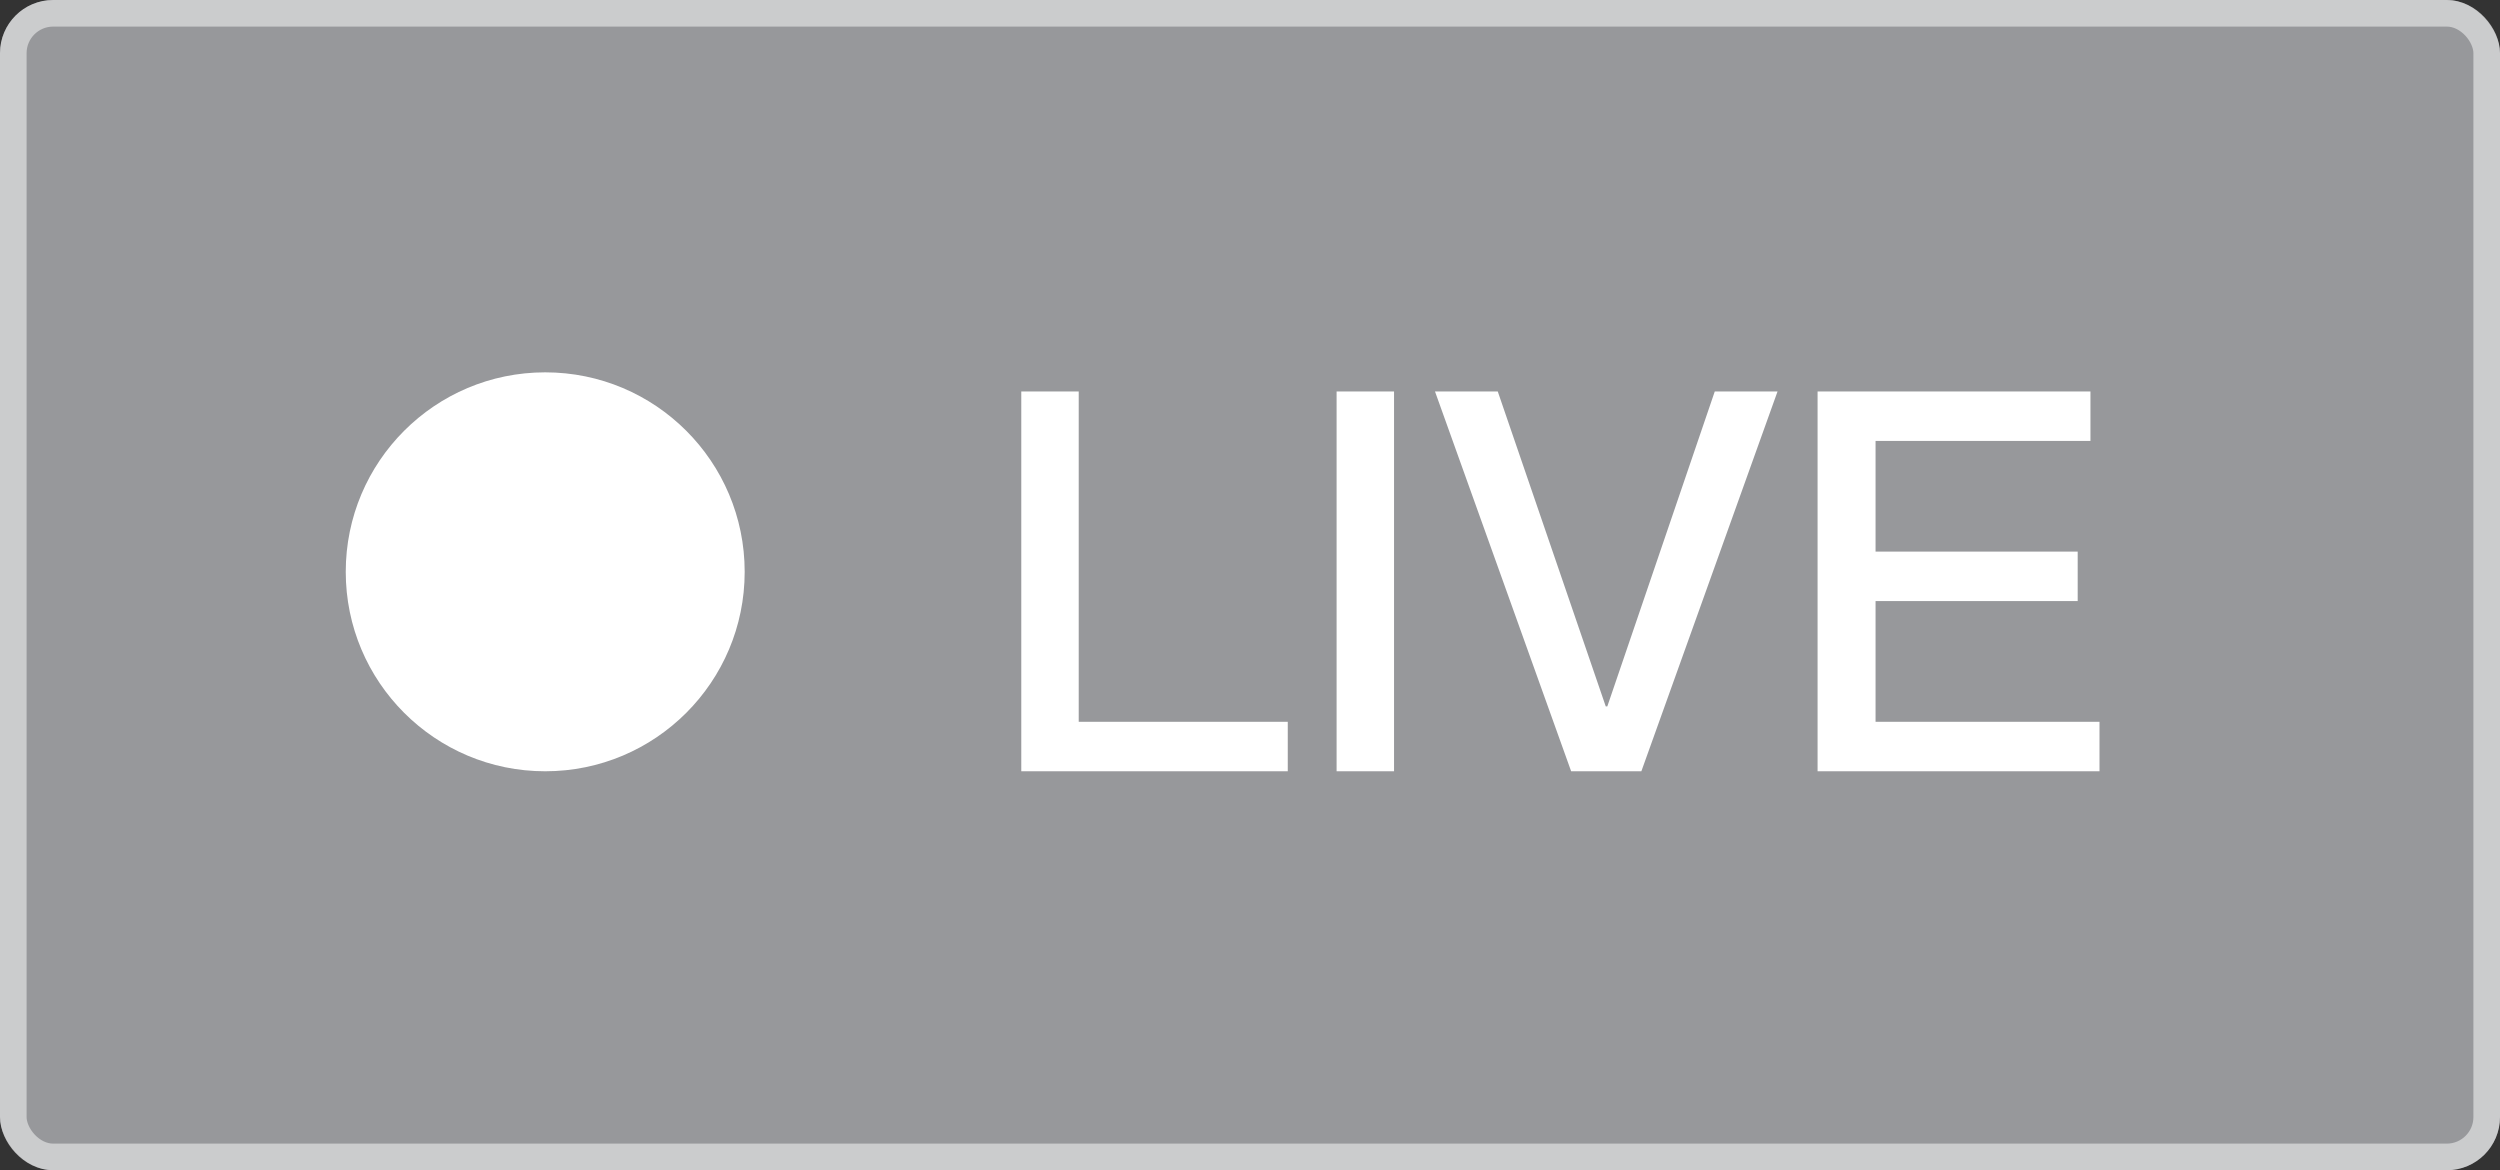
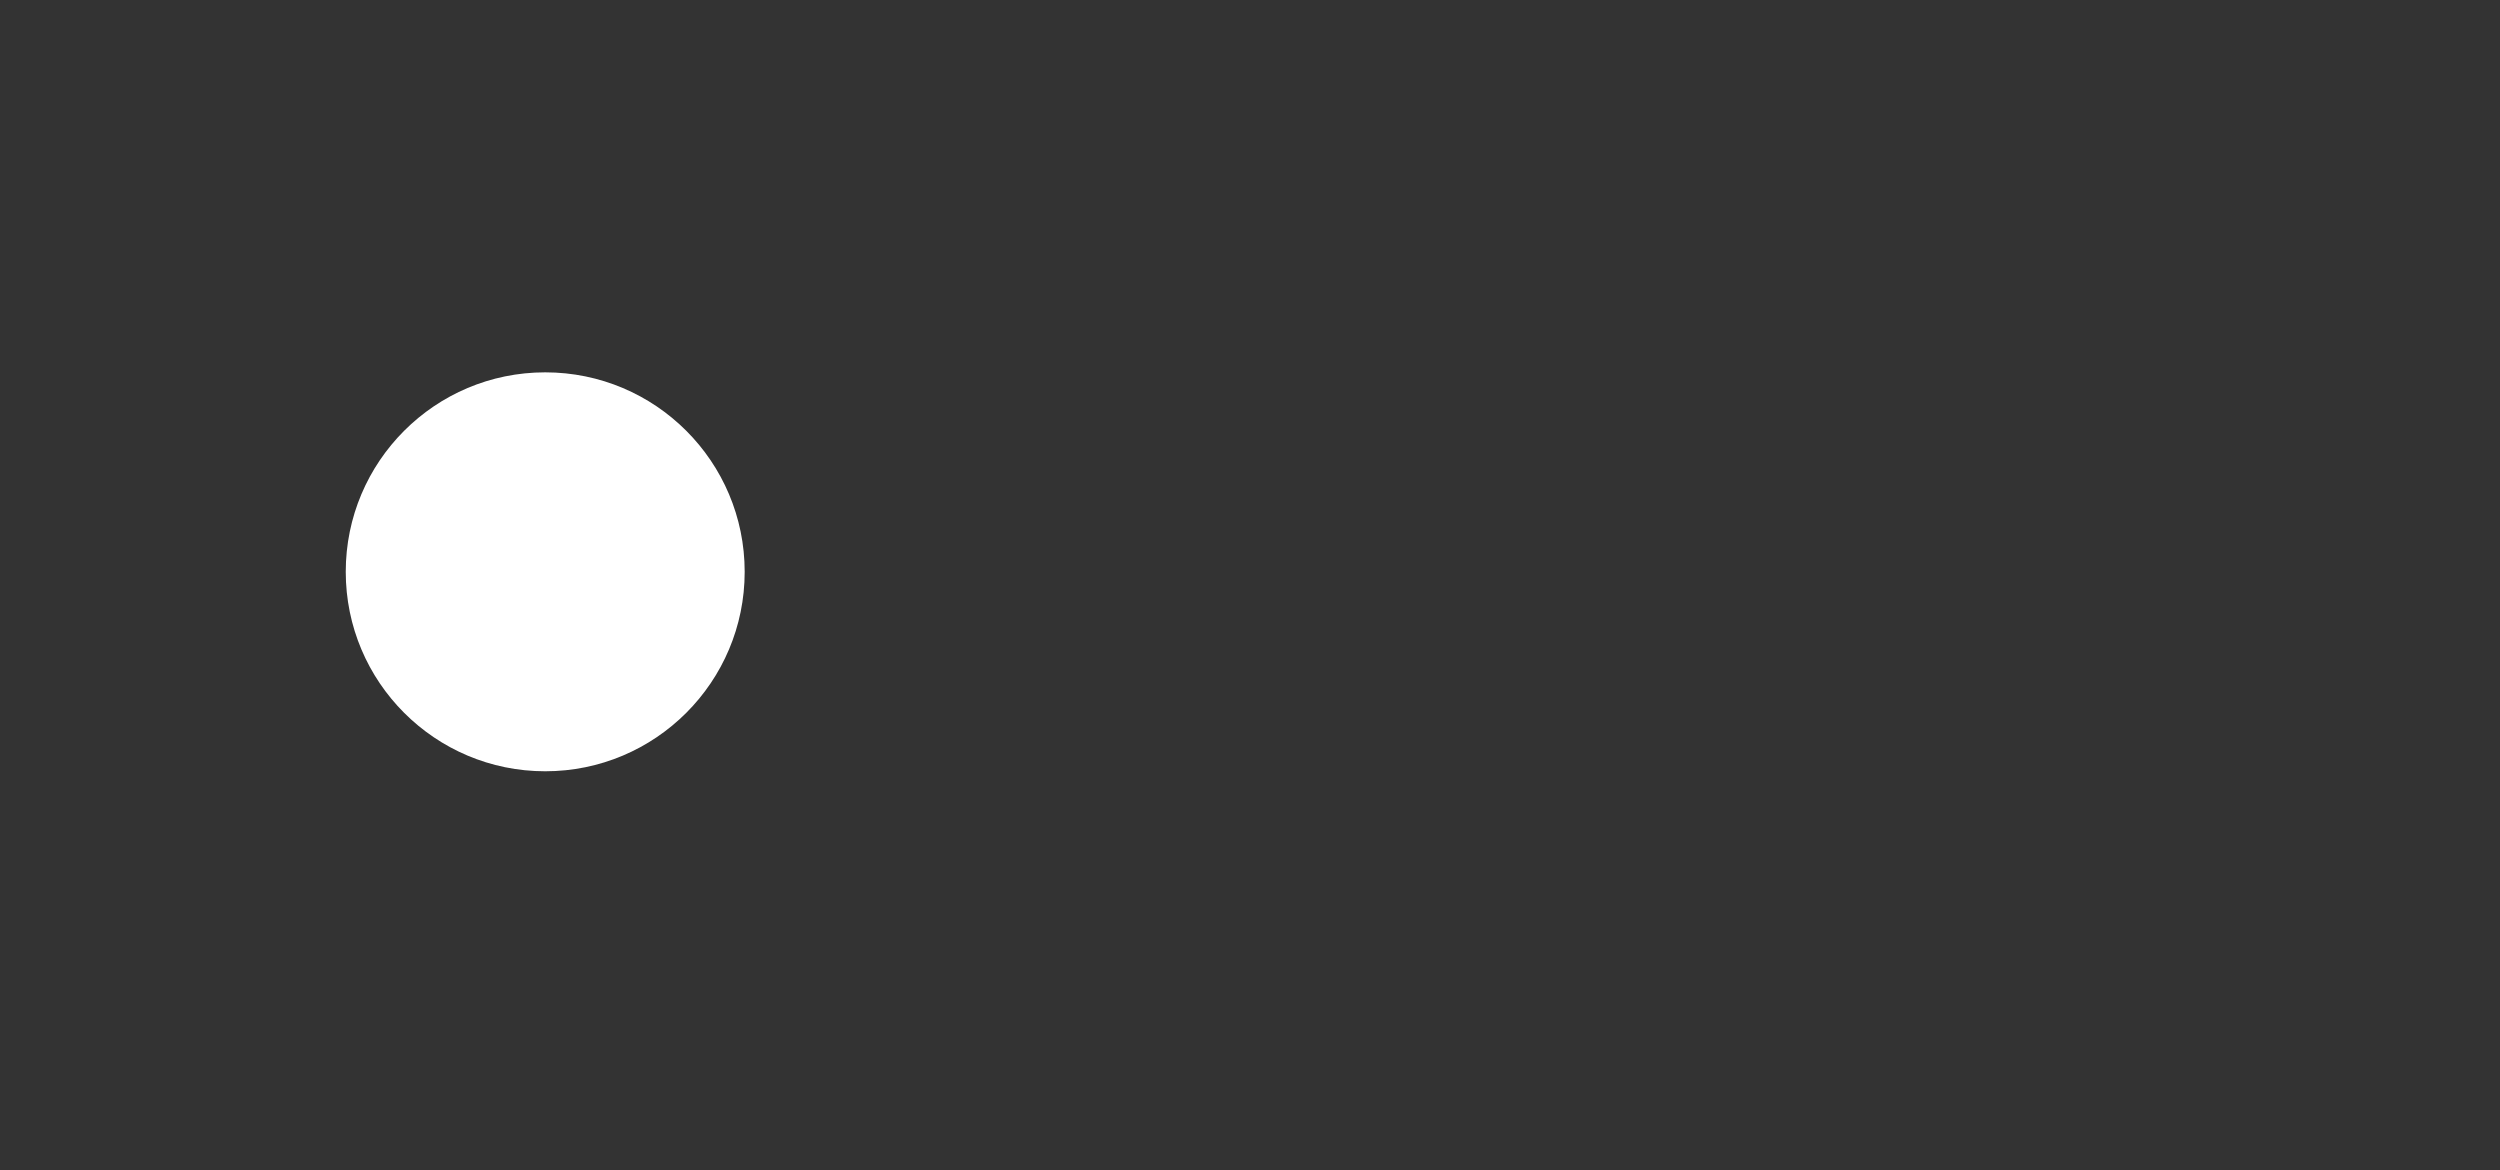
<svg xmlns="http://www.w3.org/2000/svg" width="94" height="44" viewBox="0 0 94 44" fill="none">
  <rect x="0" y="0" width="94" height="44" fill="#333333" stroke="none" />
-   <rect width="94" height="44" rx="2" fill="#B0B1B5" fill-opacity="0.8" />
-   <rect x="0.5" y="0.5" width="93" height="43" rx="1.5" stroke="white" stroke-opacity="0.5" />
  <circle cx="20.5" cy="21.5" r="7.5" fill="white" />
-   <path d="M38.4 14.72H40.56V27.14H48.42V29H38.4V14.72ZM50.256 14.72H52.416V29H50.256V14.72ZM53.956 14.72H56.316L60.376 26.56H60.435L64.475 14.72H66.835L61.715 29H59.075L53.956 14.72ZM68.341 14.72H78.601V16.58H70.521V20.74H78.121V22.6H70.521V27.14H78.941V29H68.341V14.72Z" fill="white" />
</svg>